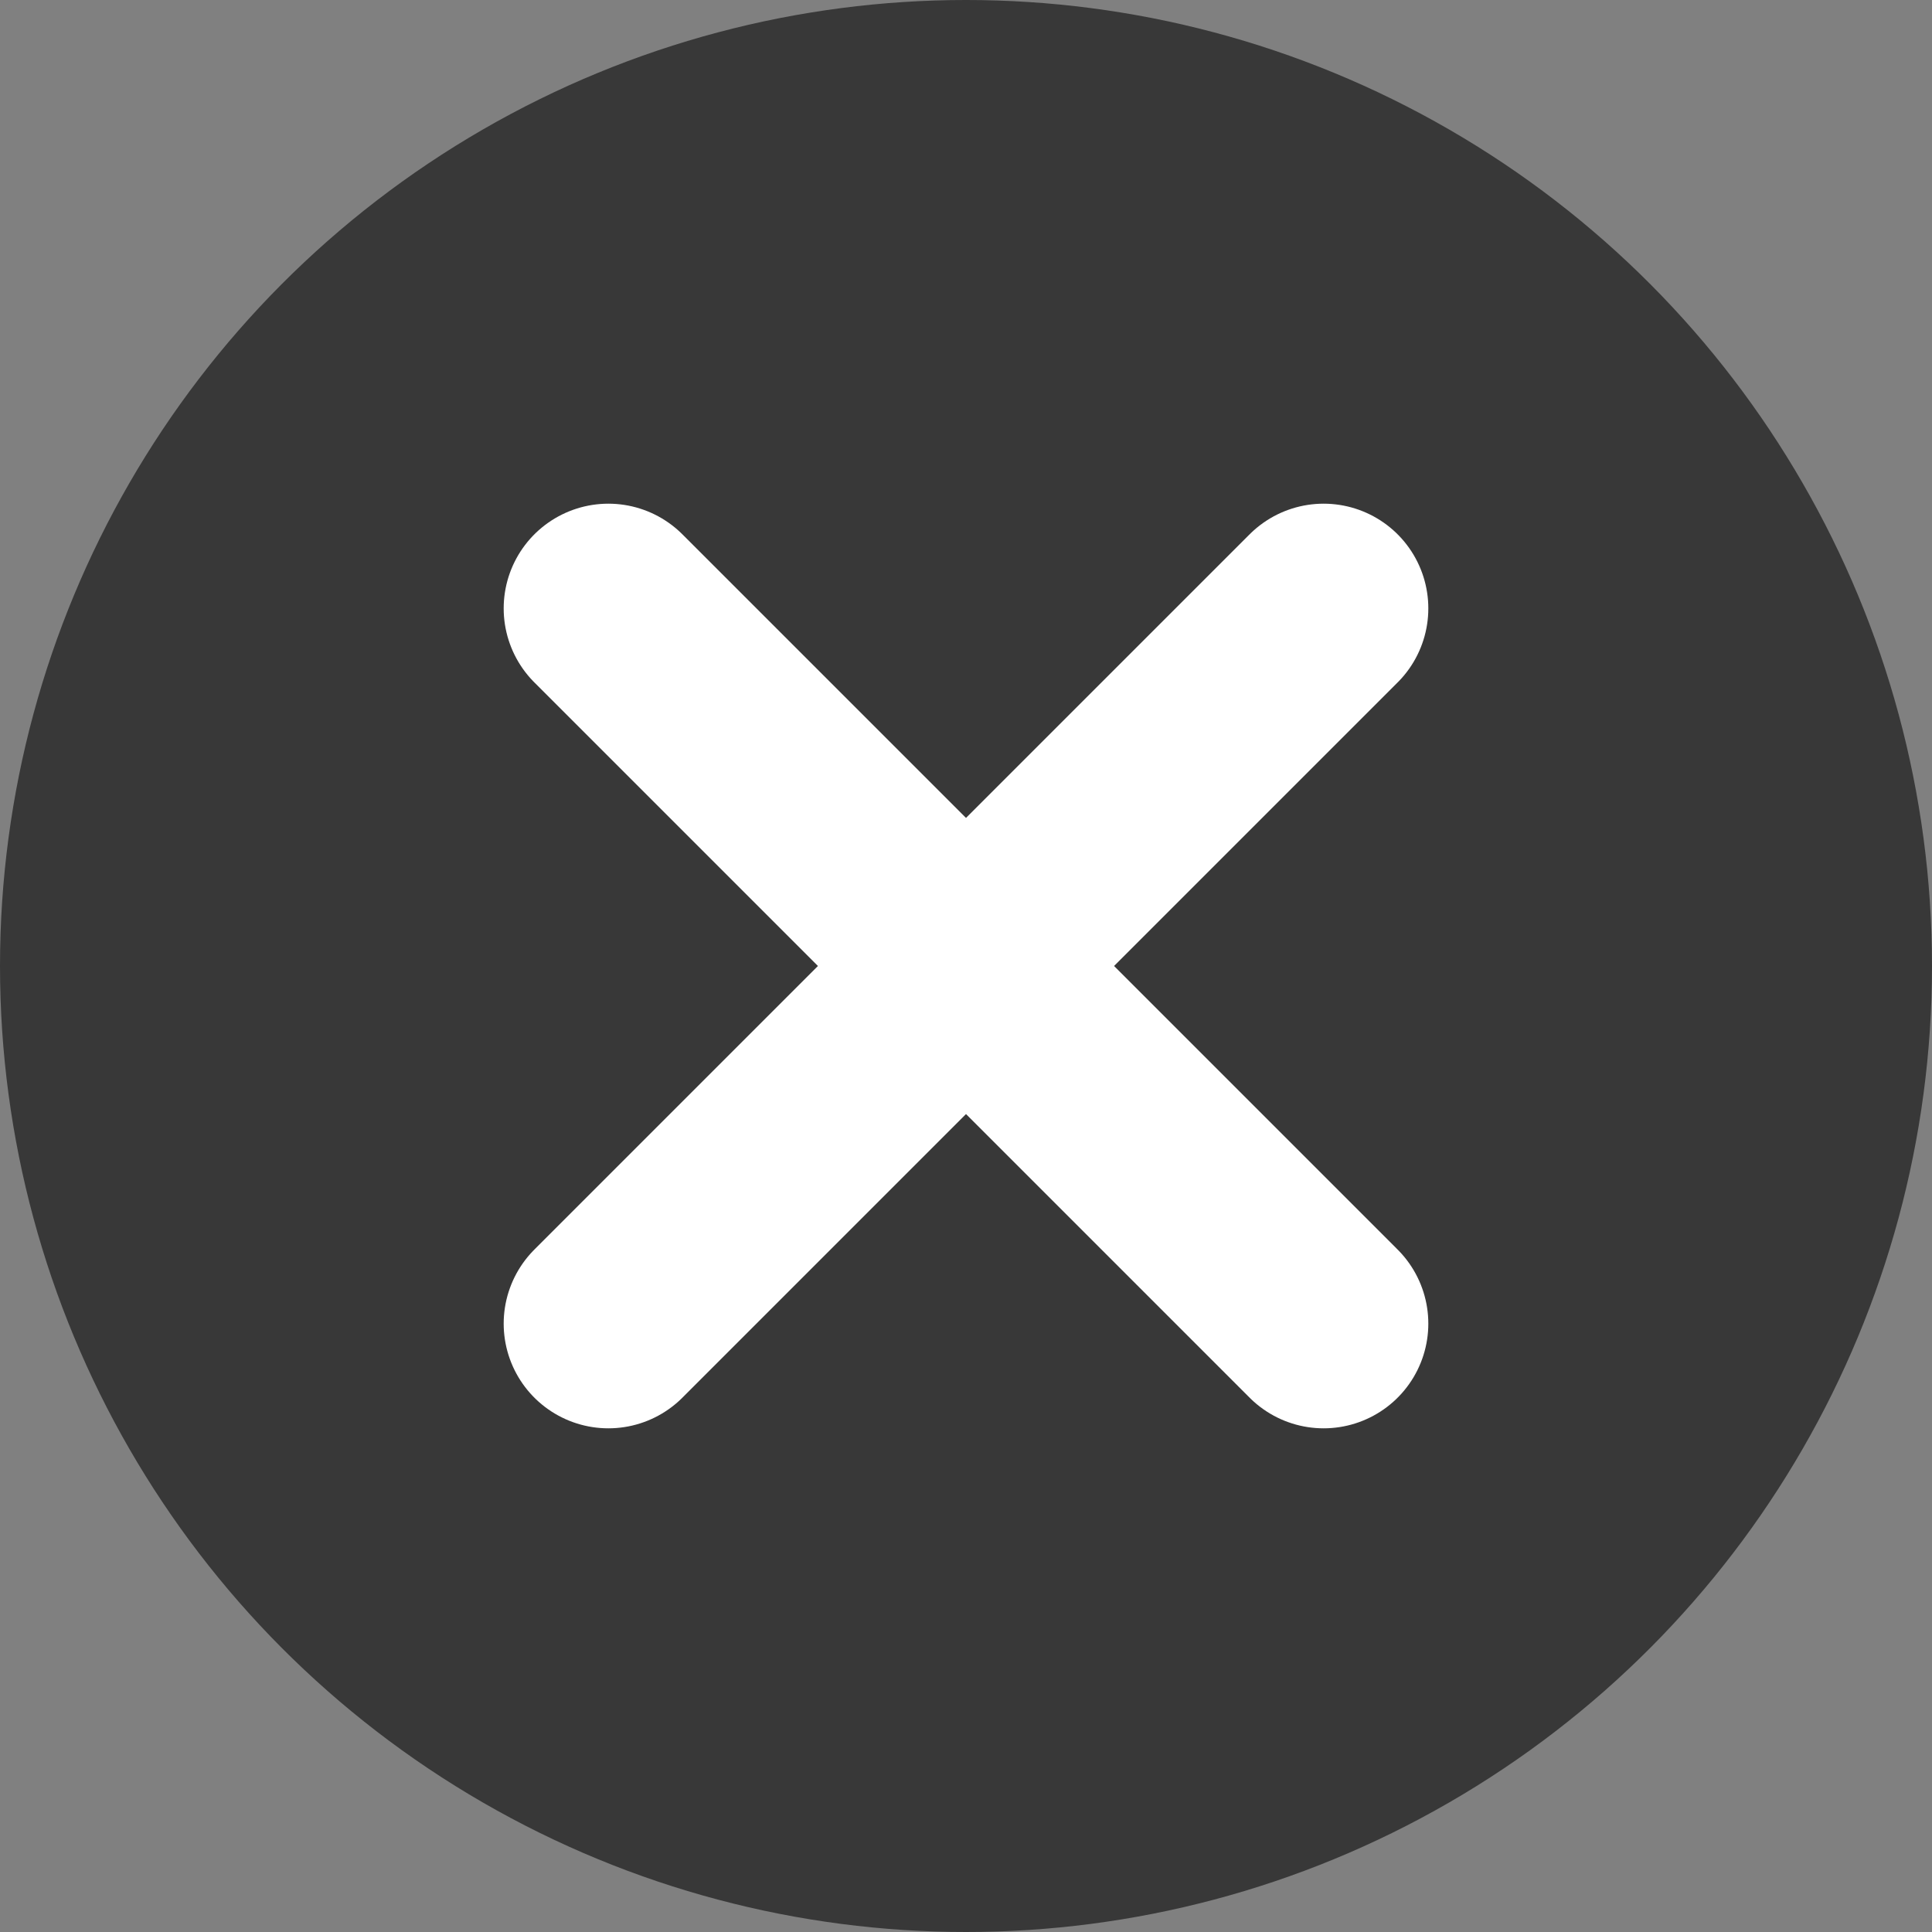
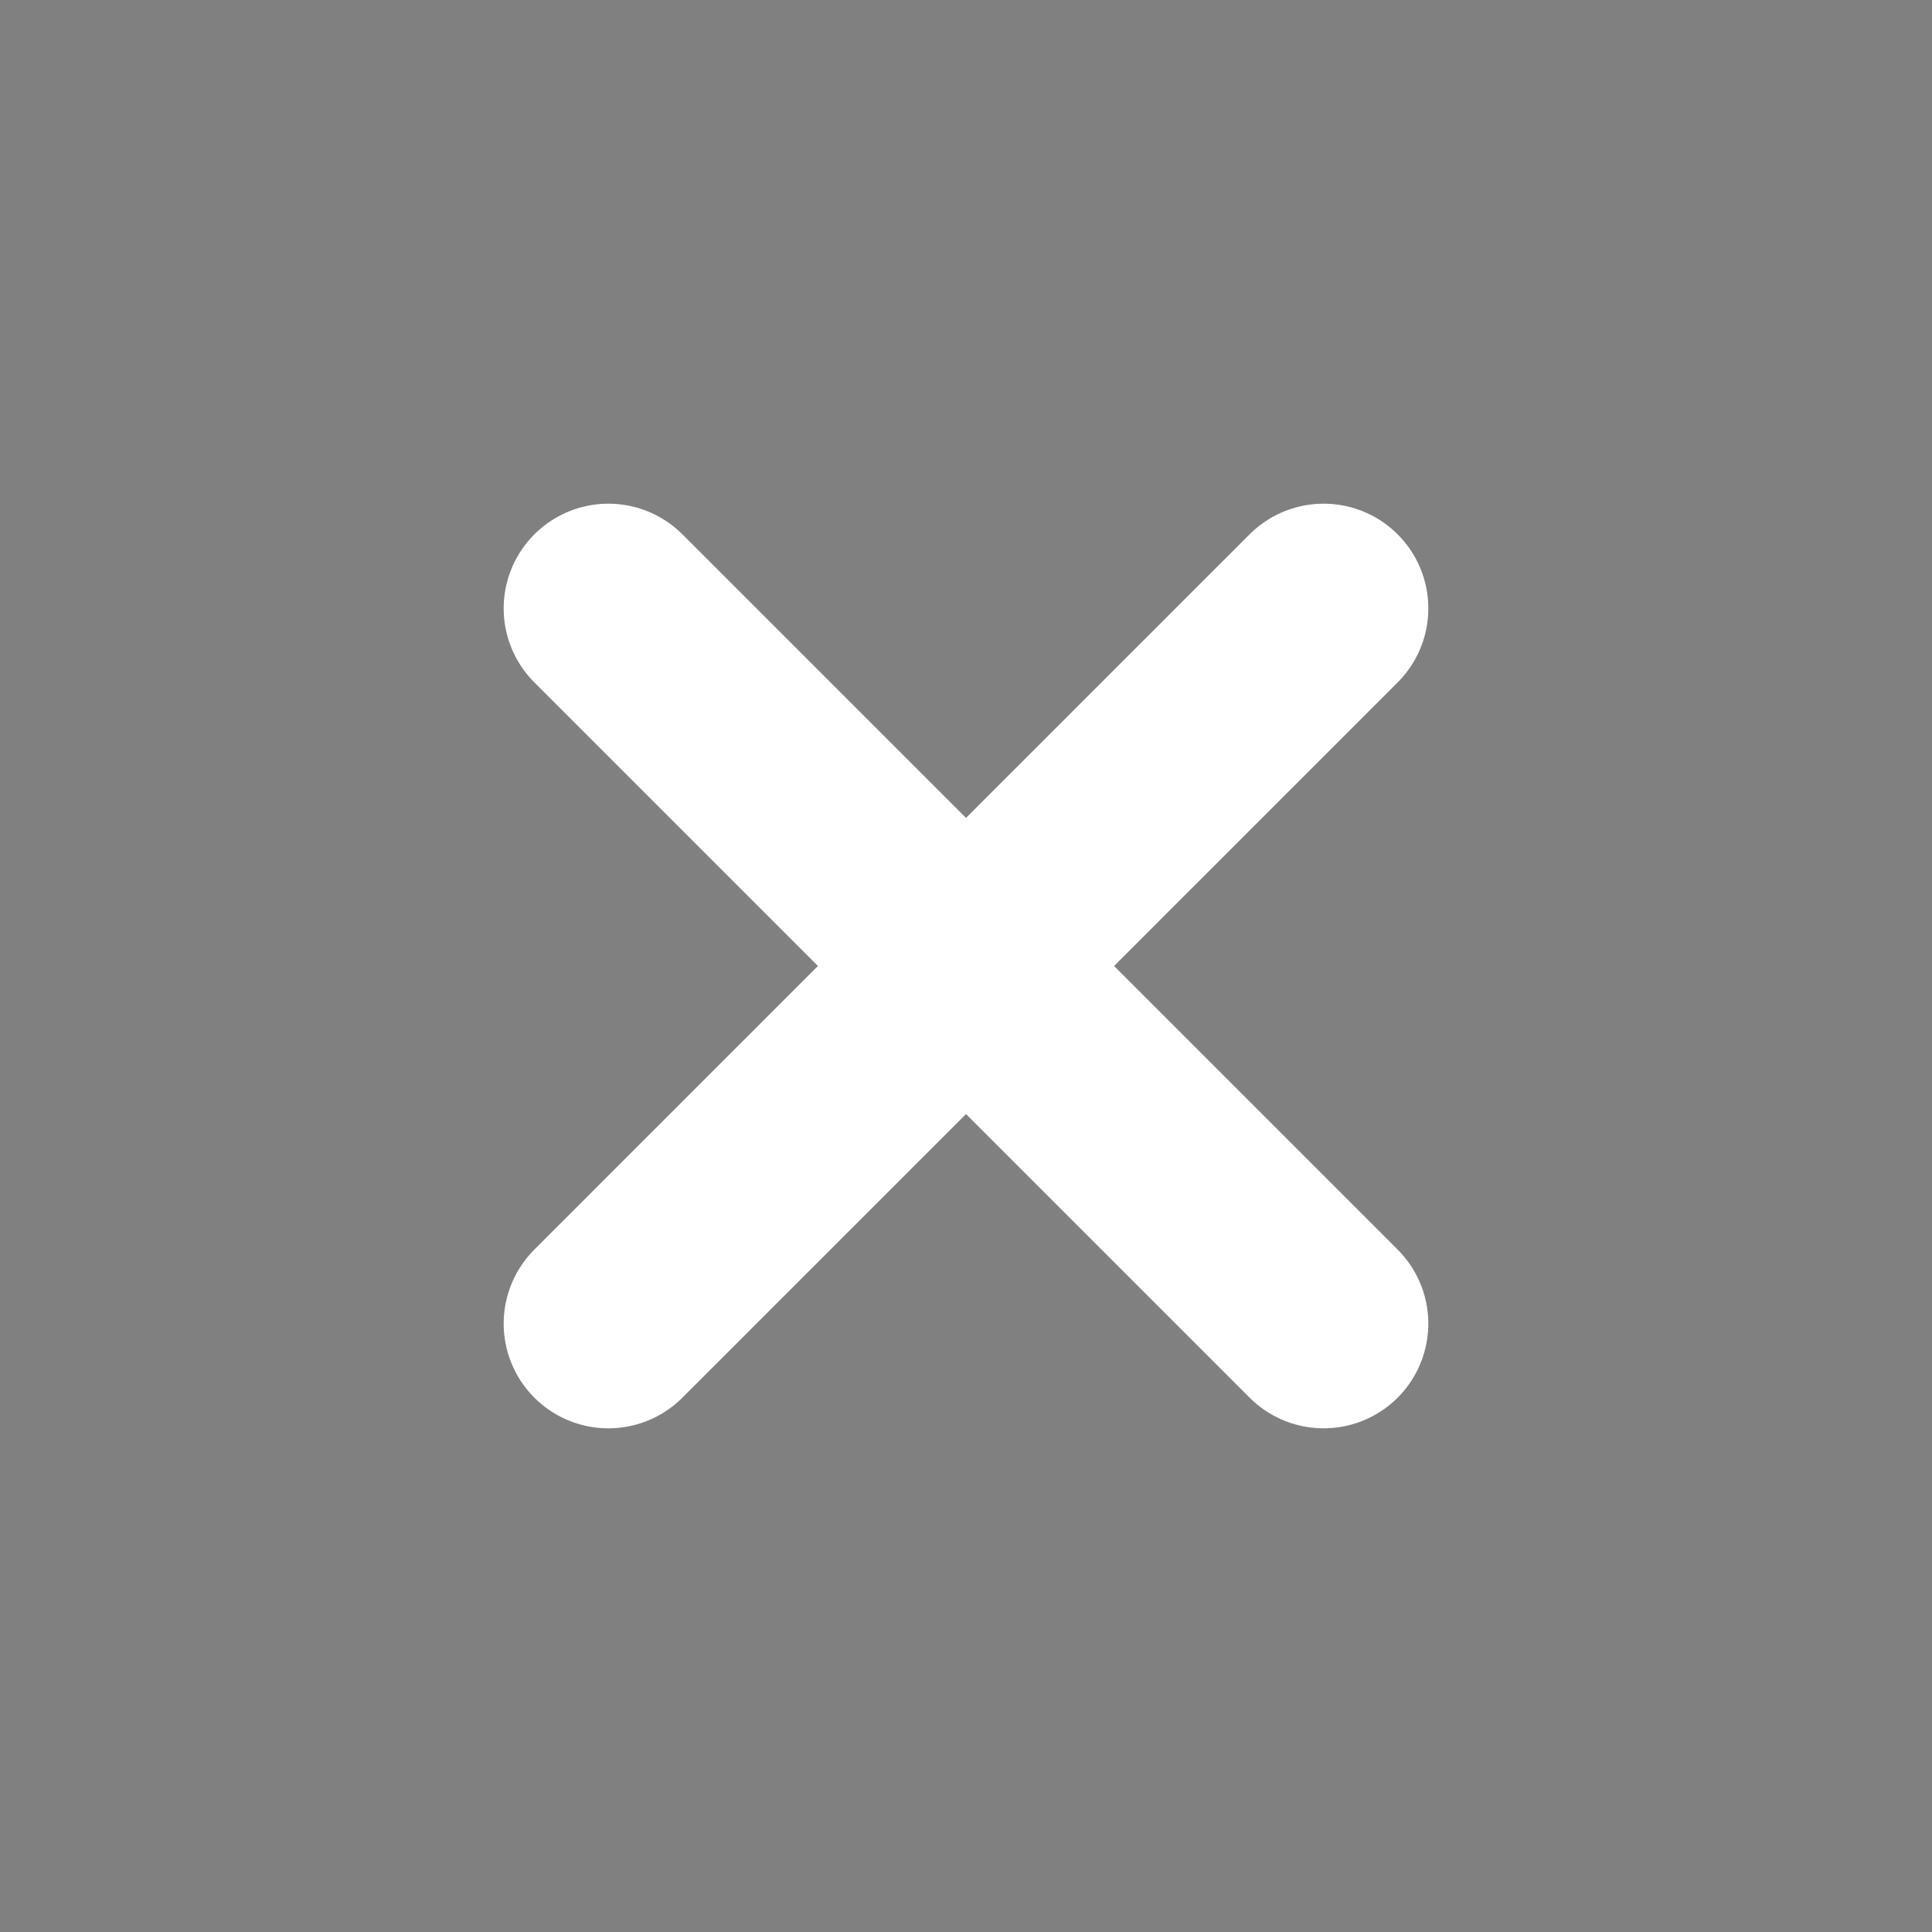
<svg xmlns="http://www.w3.org/2000/svg" id="Capa_2" data-name="Capa 2" viewBox="0 0 22.42 22.42">
  <rect x="0" y="0" width="22.42" height="22.42" fill="#808080" stroke="none" />
  <defs>
    <style>
      .cls-1 {
        fill: #383838;
        stroke-width: 0px;
      }

      .cls-2 {
        fill: none;
        stroke: #fff;
        stroke-linecap: round;
        stroke-linejoin: round;
        stroke-width: 2.43px;
      }
    </style>
  </defs>
  <g id="Capa_1-2" data-name="Capa 1">
    <g>
-       <circle class="cls-1" cx="11.21" cy="11.21" r="11.21" />
      <g>
        <line class="cls-2" x1="7.06" y1="7.06" x2="15.36" y2="15.36" />
        <line class="cls-2" x1="7.06" y1="15.36" x2="15.36" y2="7.06" />
      </g>
    </g>
  </g>
</svg>